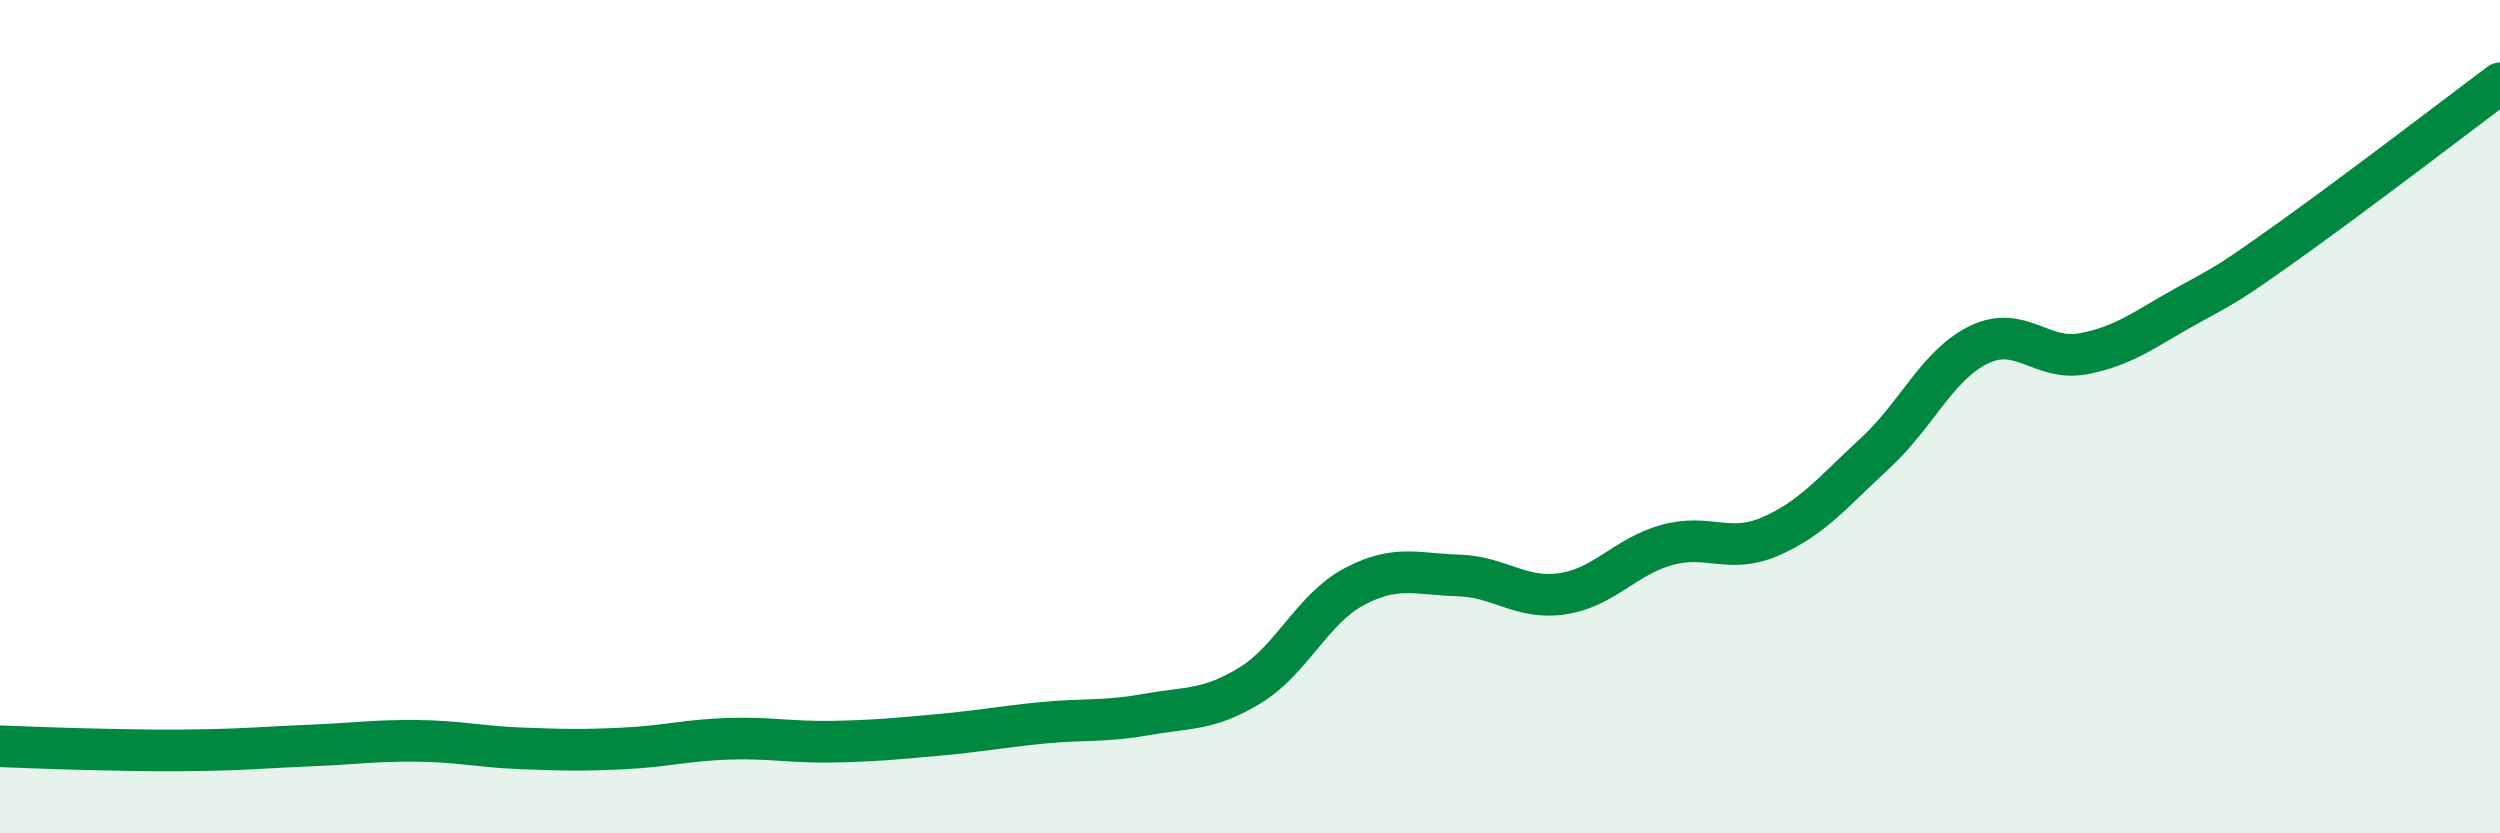
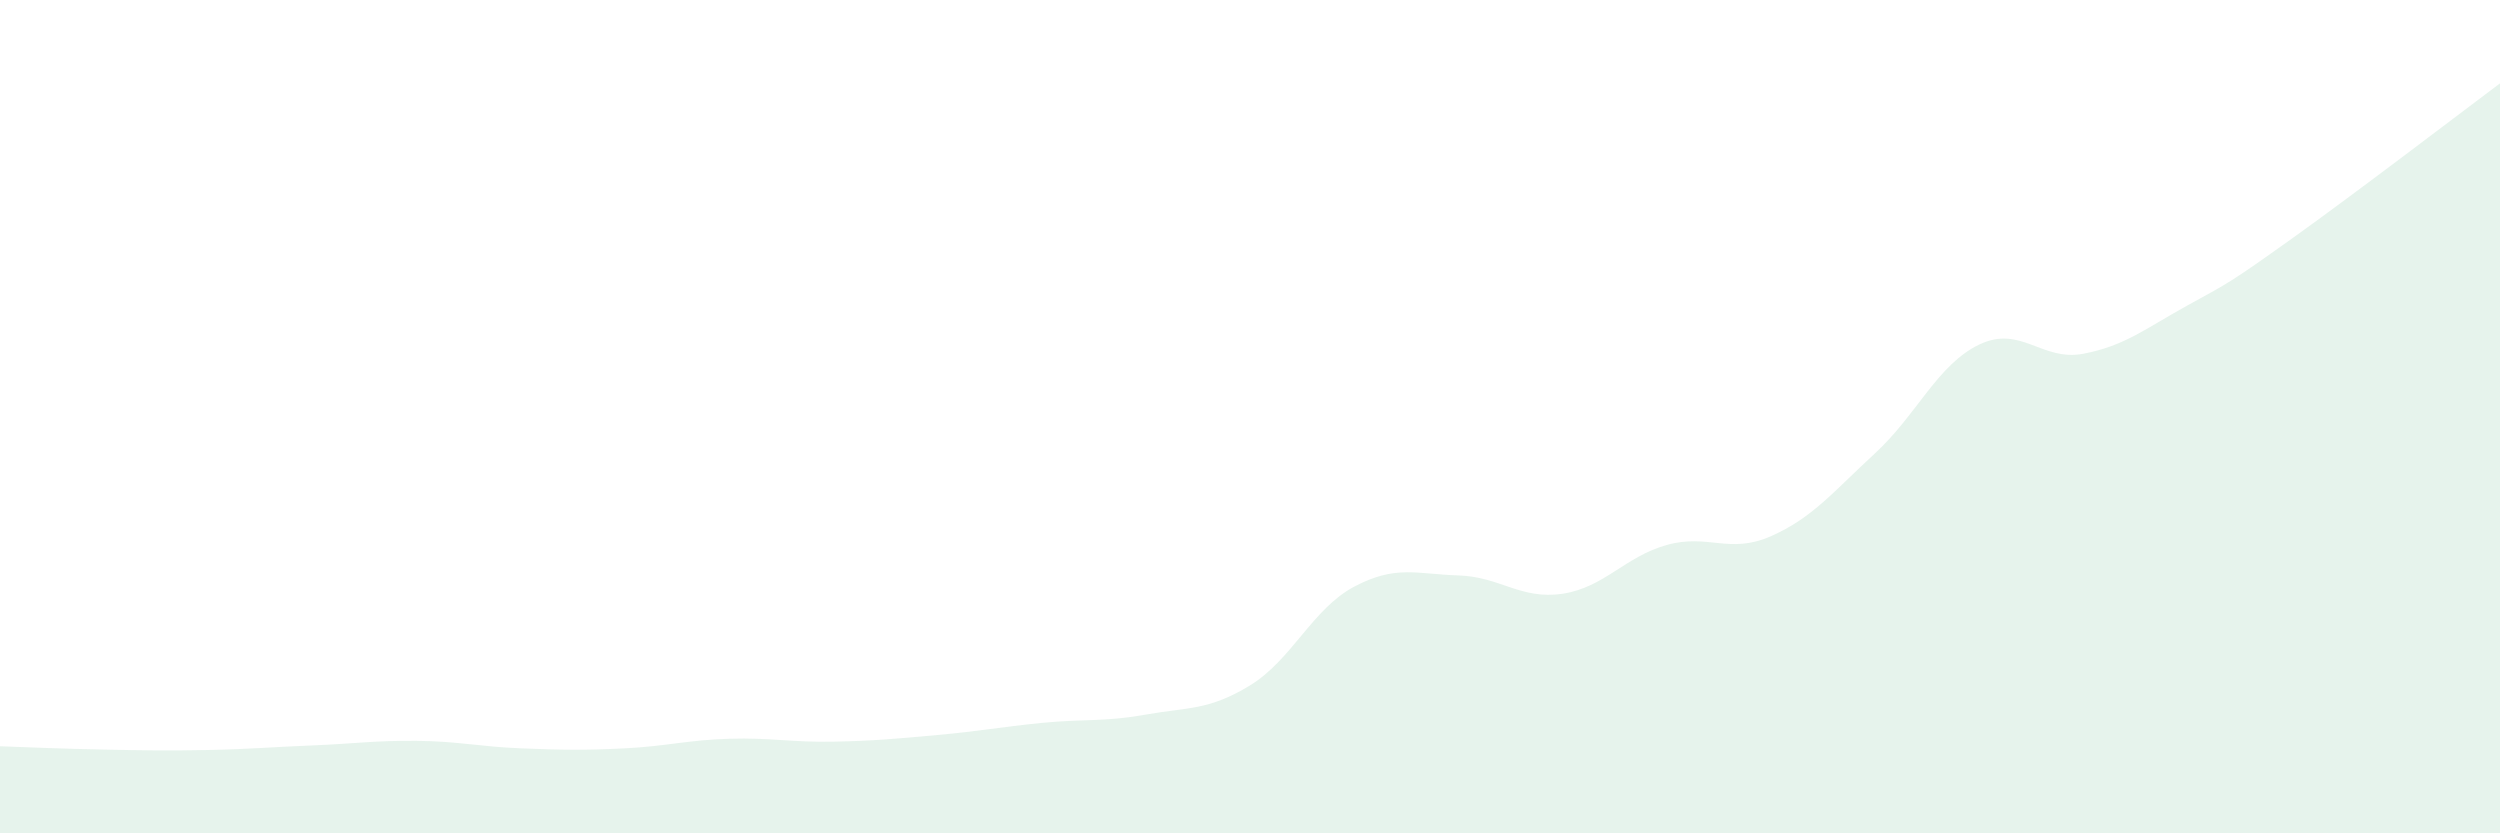
<svg xmlns="http://www.w3.org/2000/svg" width="60" height="20" viewBox="0 0 60 20">
  <path d="M 0,17.91 C 0.5,17.93 1.5,17.97 2.5,17.99 C 3.5,18.01 4,18.02 5,18 C 6,17.98 6.5,17.93 7.5,17.89 C 8.5,17.85 9,17.77 10,17.78 C 11,17.79 11.5,17.92 12.5,17.96 C 13.5,18 14,18.01 15,17.96 C 16,17.91 16.5,17.76 17.5,17.73 C 18.5,17.7 19,17.82 20,17.8 C 21,17.78 21.5,17.73 22.5,17.64 C 23.5,17.55 24,17.45 25,17.35 C 26,17.25 26.5,17.33 27.5,17.15 C 28.5,16.97 29,17.06 30,16.45 C 31,15.84 31.5,14.61 32.5,14.08 C 33.5,13.55 34,13.78 35,13.81 C 36,13.84 36.5,14.4 37.5,14.25 C 38.5,14.1 39,13.36 40,13.08 C 41,12.8 41.5,13.31 42.5,12.87 C 43.5,12.43 44,11.8 45,10.88 C 46,9.96 46.5,8.75 47.5,8.27 C 48.5,7.79 49,8.68 50,8.49 C 51,8.3 51.5,7.88 52.5,7.33 C 53.5,6.78 53.5,6.8 55,5.73 C 56.5,4.66 59,2.75 60,2L60 20L0 20Z" fill="#008740" opacity="0.1" stroke-linecap="round" stroke-linejoin="round" />
-   <path d="M 0,17.91 C 0.5,17.93 1.5,17.97 2.5,17.99 C 3.5,18.01 4,18.02 5,18 C 6,17.98 6.5,17.93 7.5,17.89 C 8.5,17.85 9,17.77 10,17.78 C 11,17.79 11.5,17.92 12.5,17.96 C 13.5,18 14,18.01 15,17.96 C 16,17.91 16.5,17.76 17.5,17.73 C 18.5,17.7 19,17.82 20,17.8 C 21,17.78 21.5,17.73 22.5,17.64 C 23.5,17.55 24,17.45 25,17.35 C 26,17.25 26.5,17.33 27.5,17.15 C 28.5,16.97 29,17.06 30,16.45 C 31,15.84 31.5,14.61 32.5,14.08 C 33.5,13.55 34,13.78 35,13.81 C 36,13.84 36.5,14.4 37.5,14.25 C 38.5,14.1 39,13.36 40,13.08 C 41,12.8 41.5,13.31 42.5,12.87 C 43.5,12.43 44,11.8 45,10.88 C 46,9.96 46.5,8.75 47.5,8.27 C 48.5,7.79 49,8.68 50,8.49 C 51,8.3 51.5,7.88 52.5,7.33 C 53.5,6.78 53.5,6.8 55,5.73 C 56.5,4.66 59,2.75 60,2" stroke="#008740" stroke-width="1" fill="none" stroke-linecap="round" stroke-linejoin="round" />
</svg>